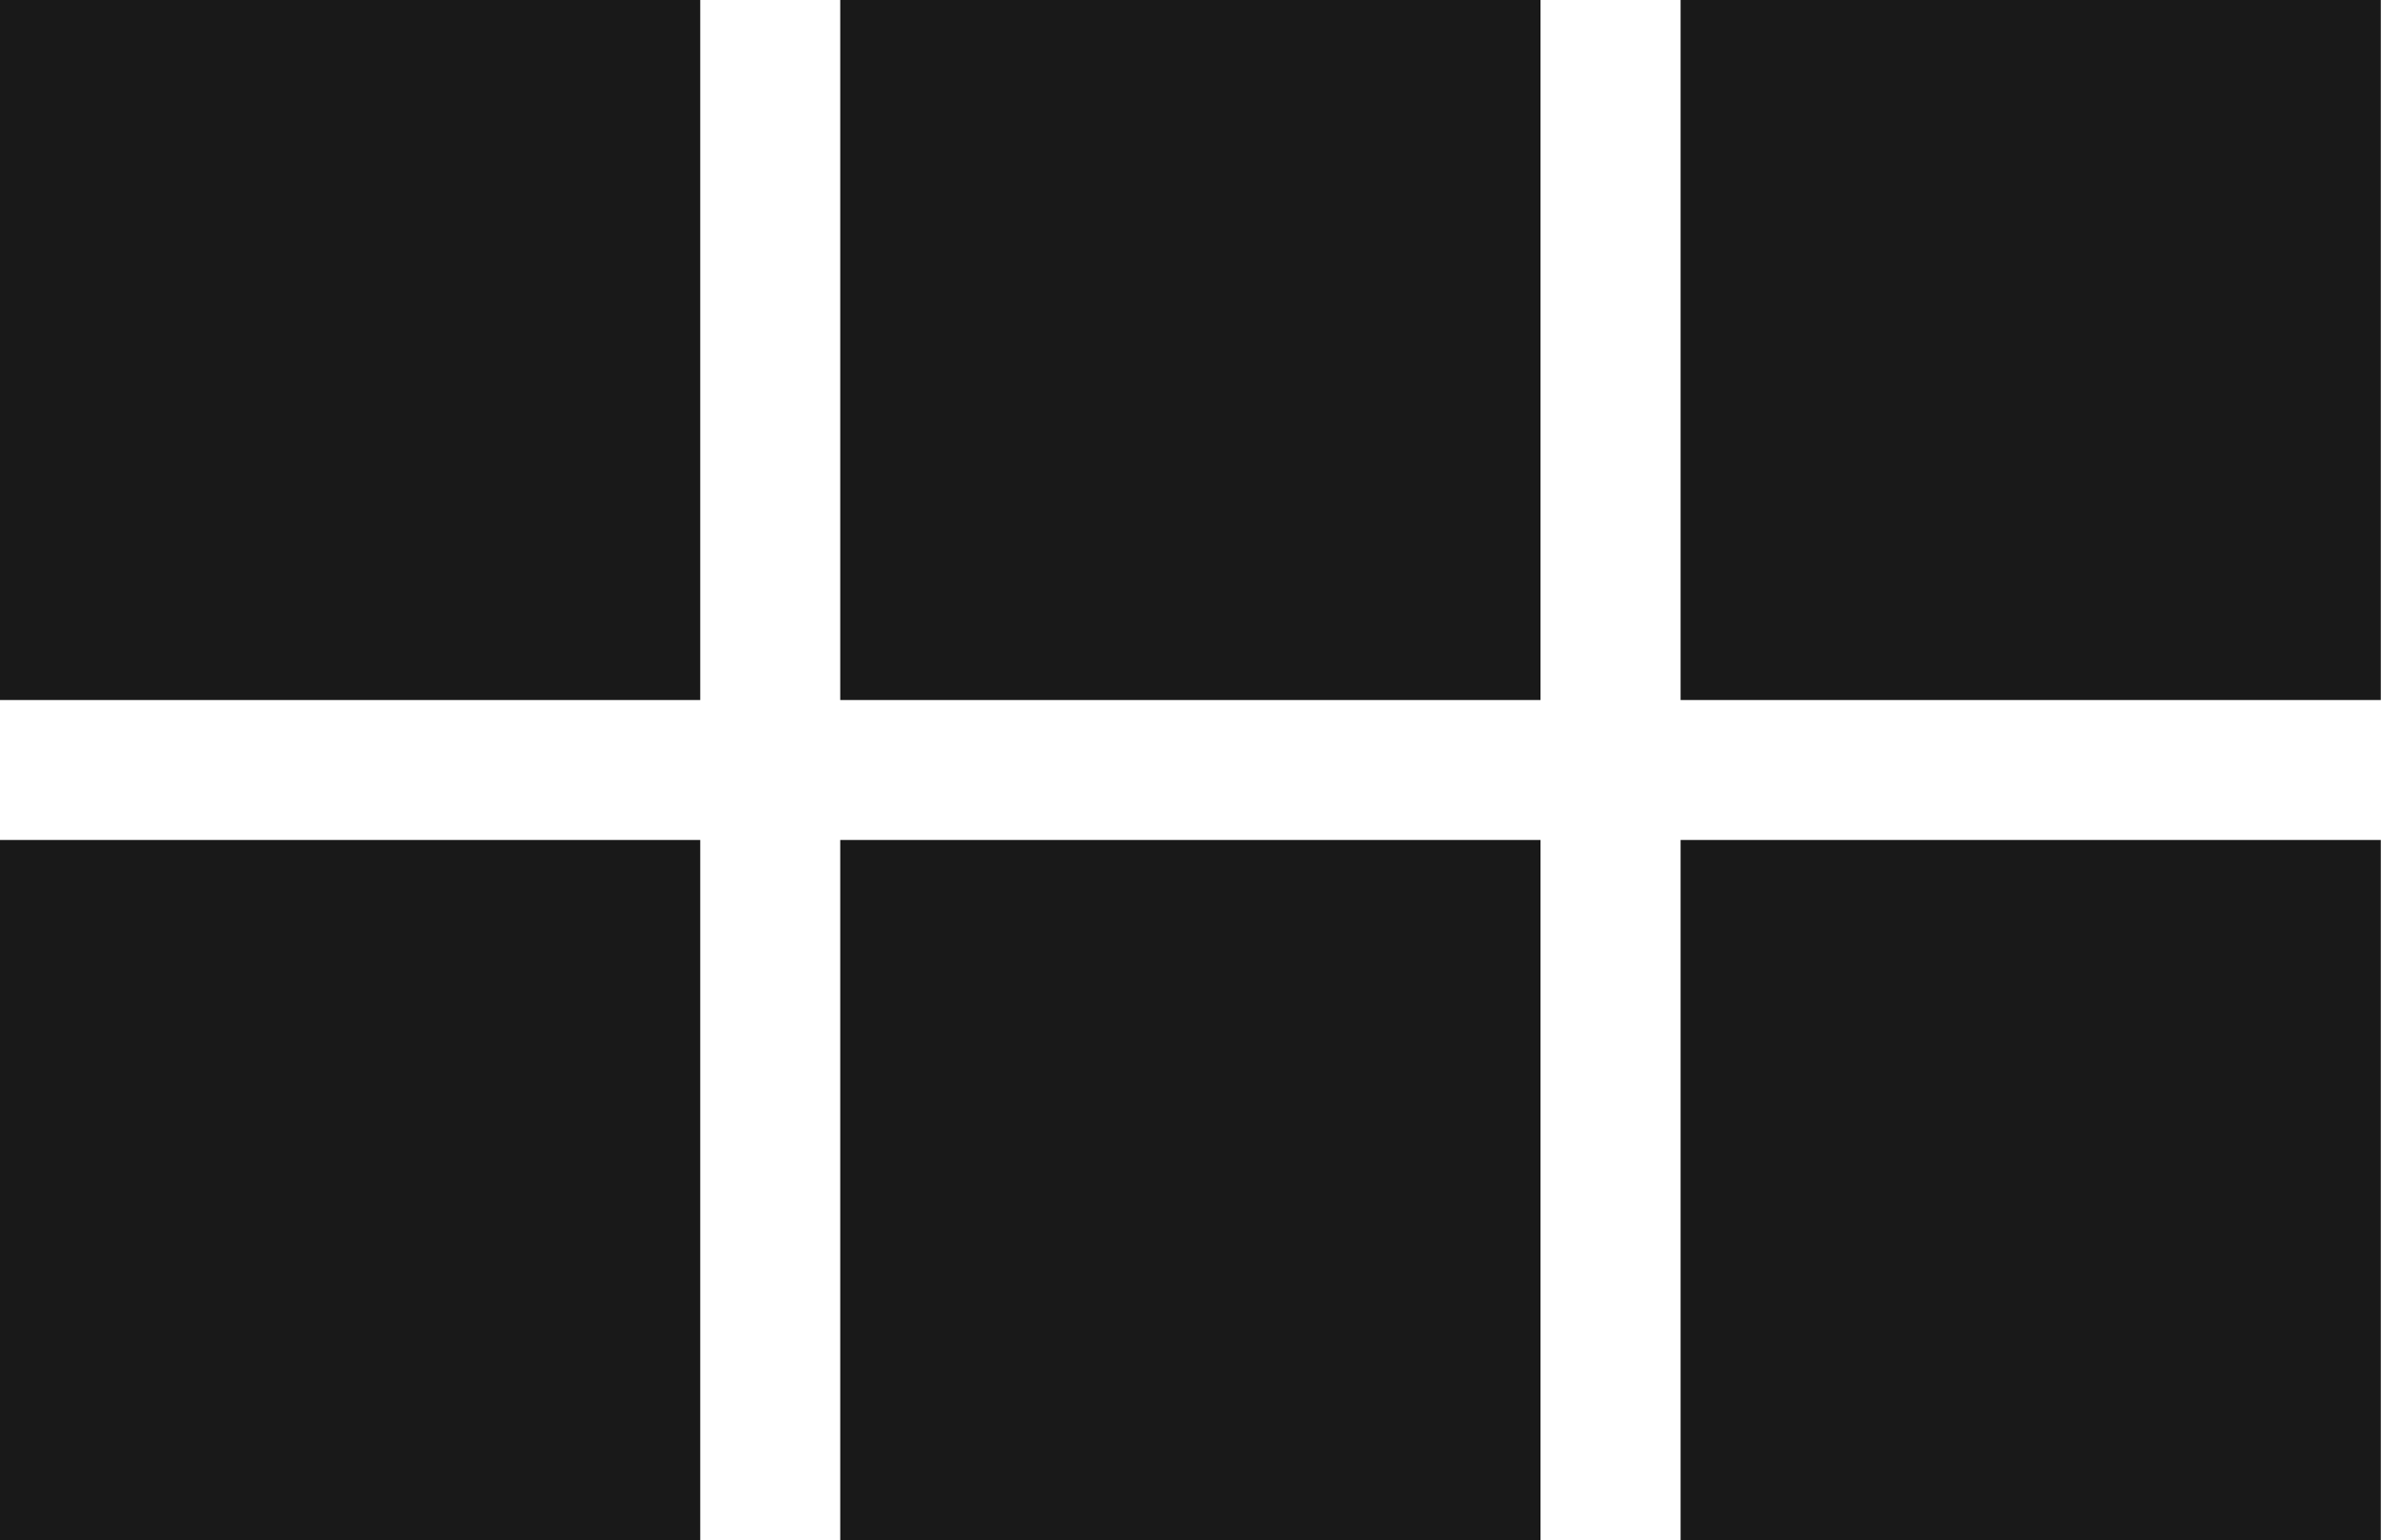
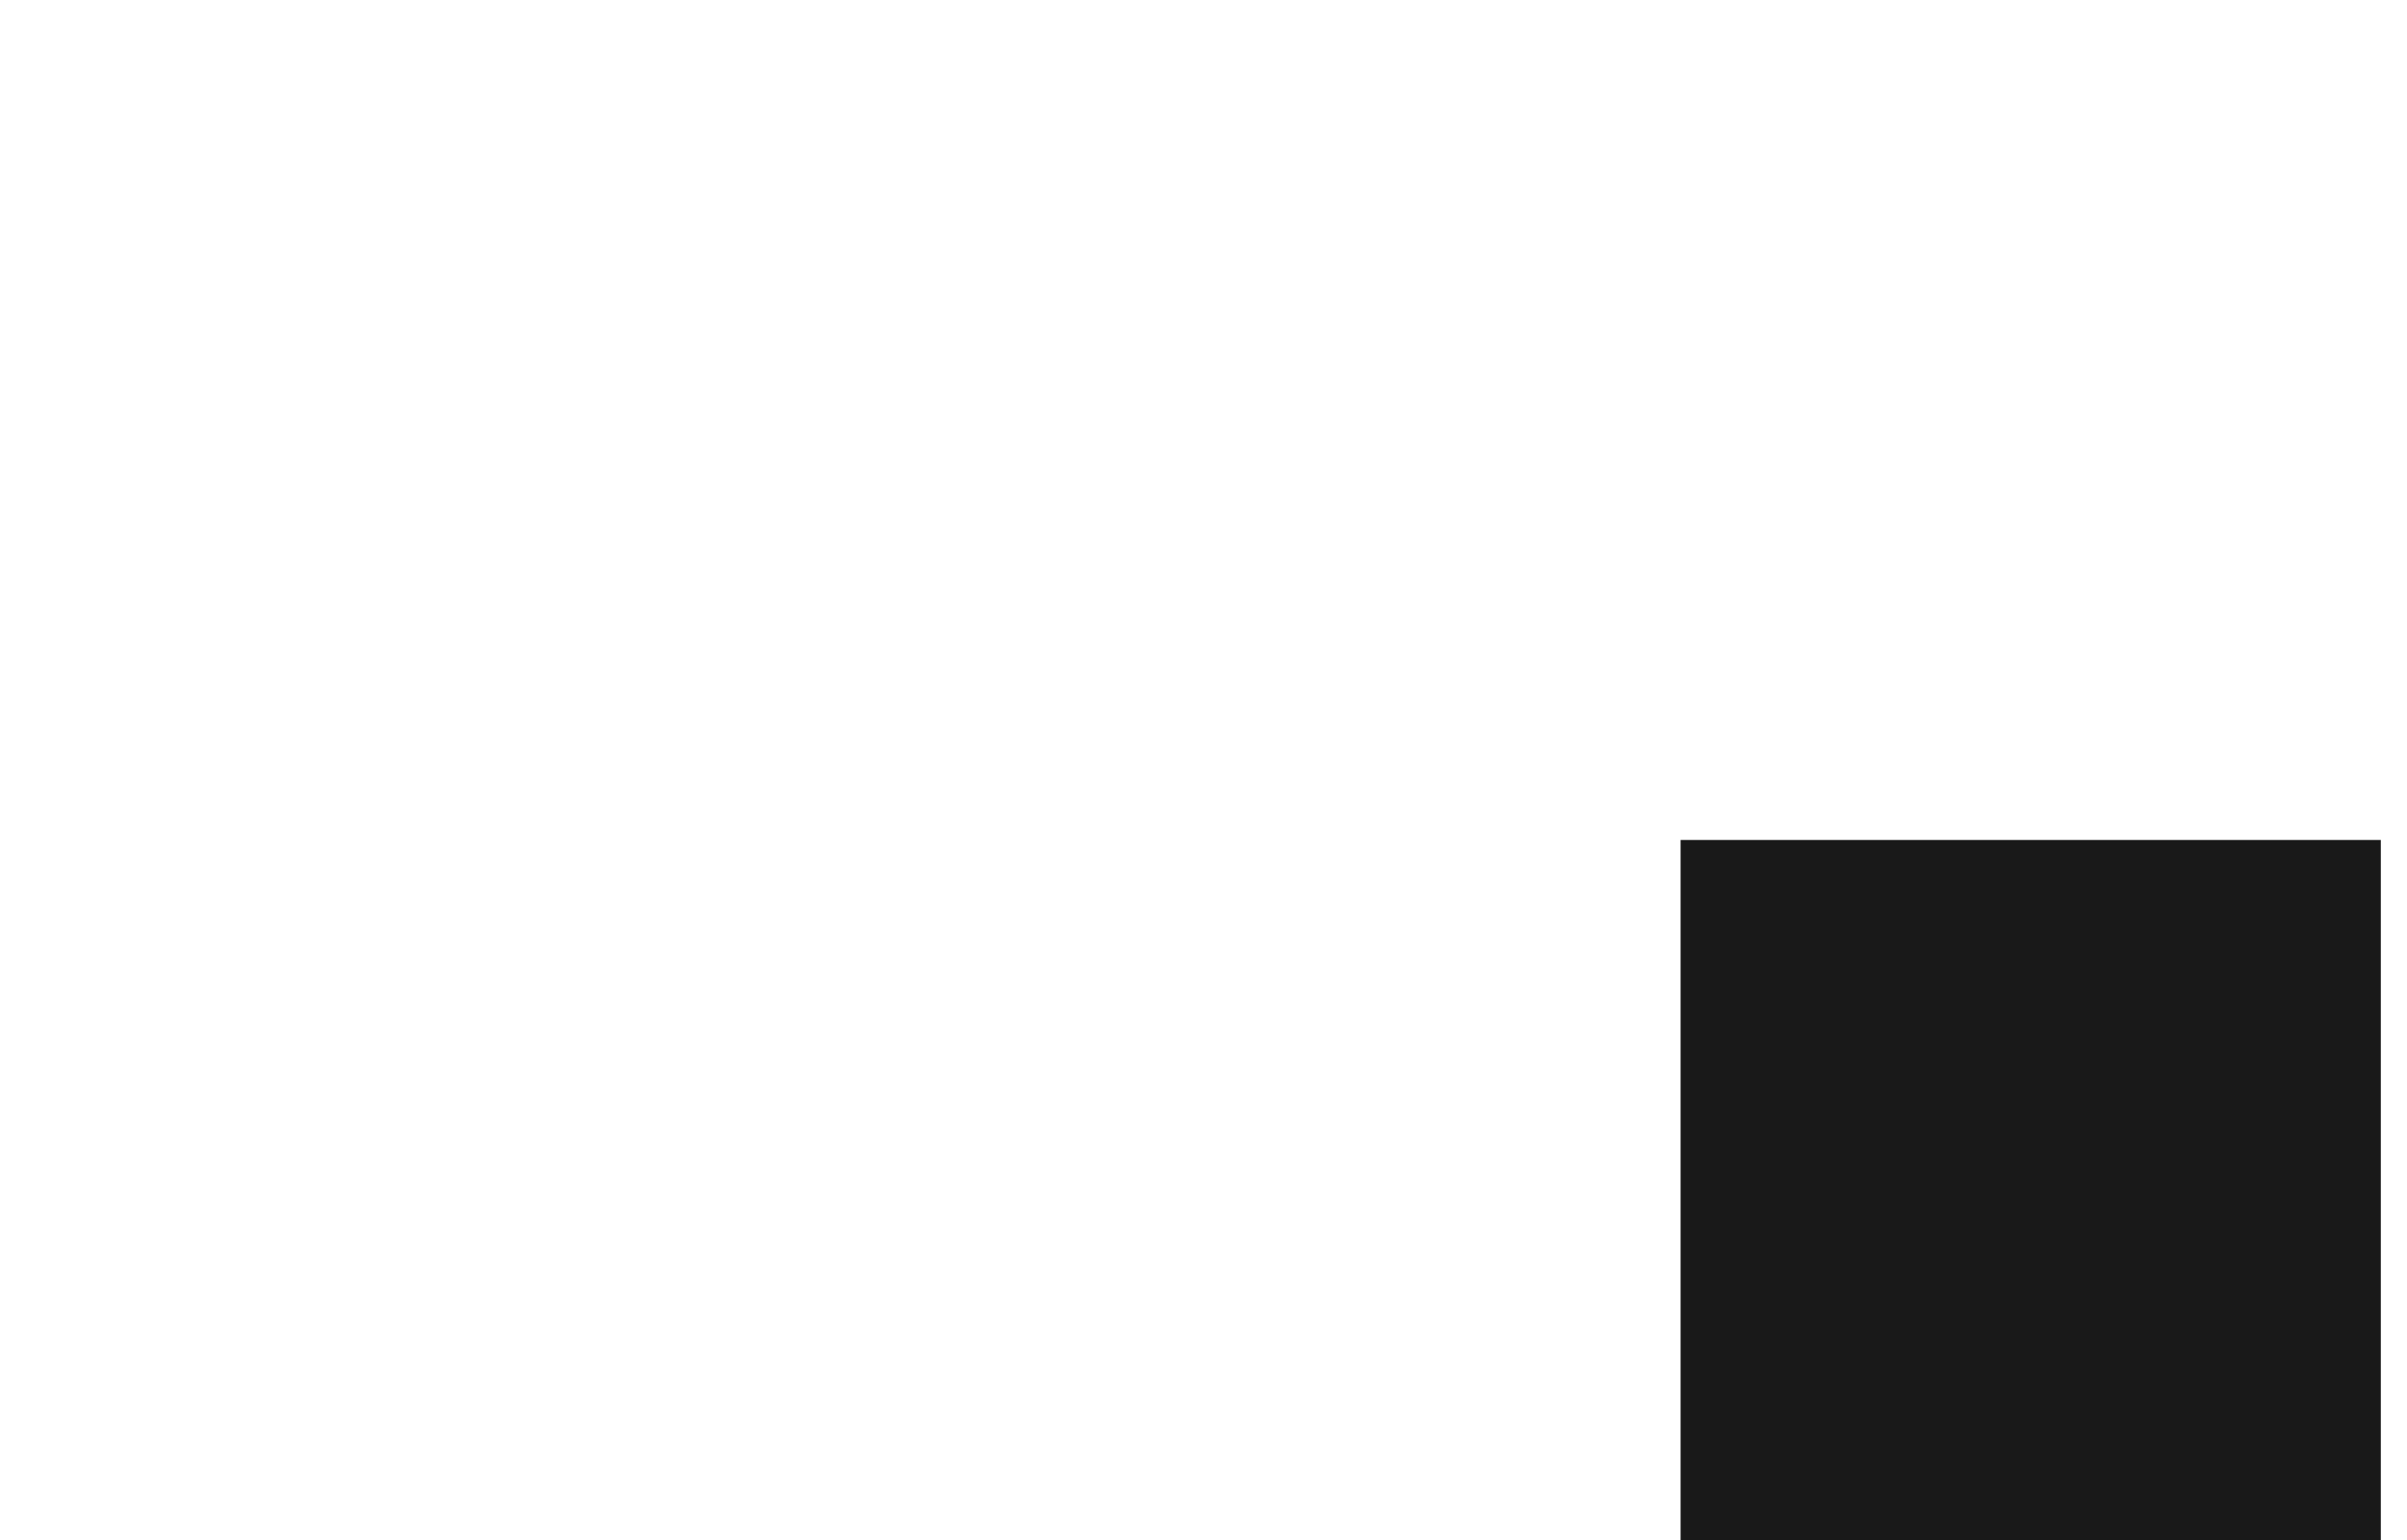
<svg xmlns="http://www.w3.org/2000/svg" width="25" height="16" viewBox="0 0 25 16" fill="none">
-   <rect x="17.455" width="7.273" height="7.273" fill="#191919" />
-   <rect x="8.727" width="7.273" height="7.273" fill="#191919" />
-   <rect width="7.273" height="7.273" fill="#191919" />
  <rect x="17.455" y="8.727" width="7.273" height="7.273" fill="#191919" />
-   <rect x="8.727" y="8.727" width="7.273" height="7.273" fill="#191919" />
-   <rect y="8.727" width="7.273" height="7.273" fill="#191919" />
</svg>